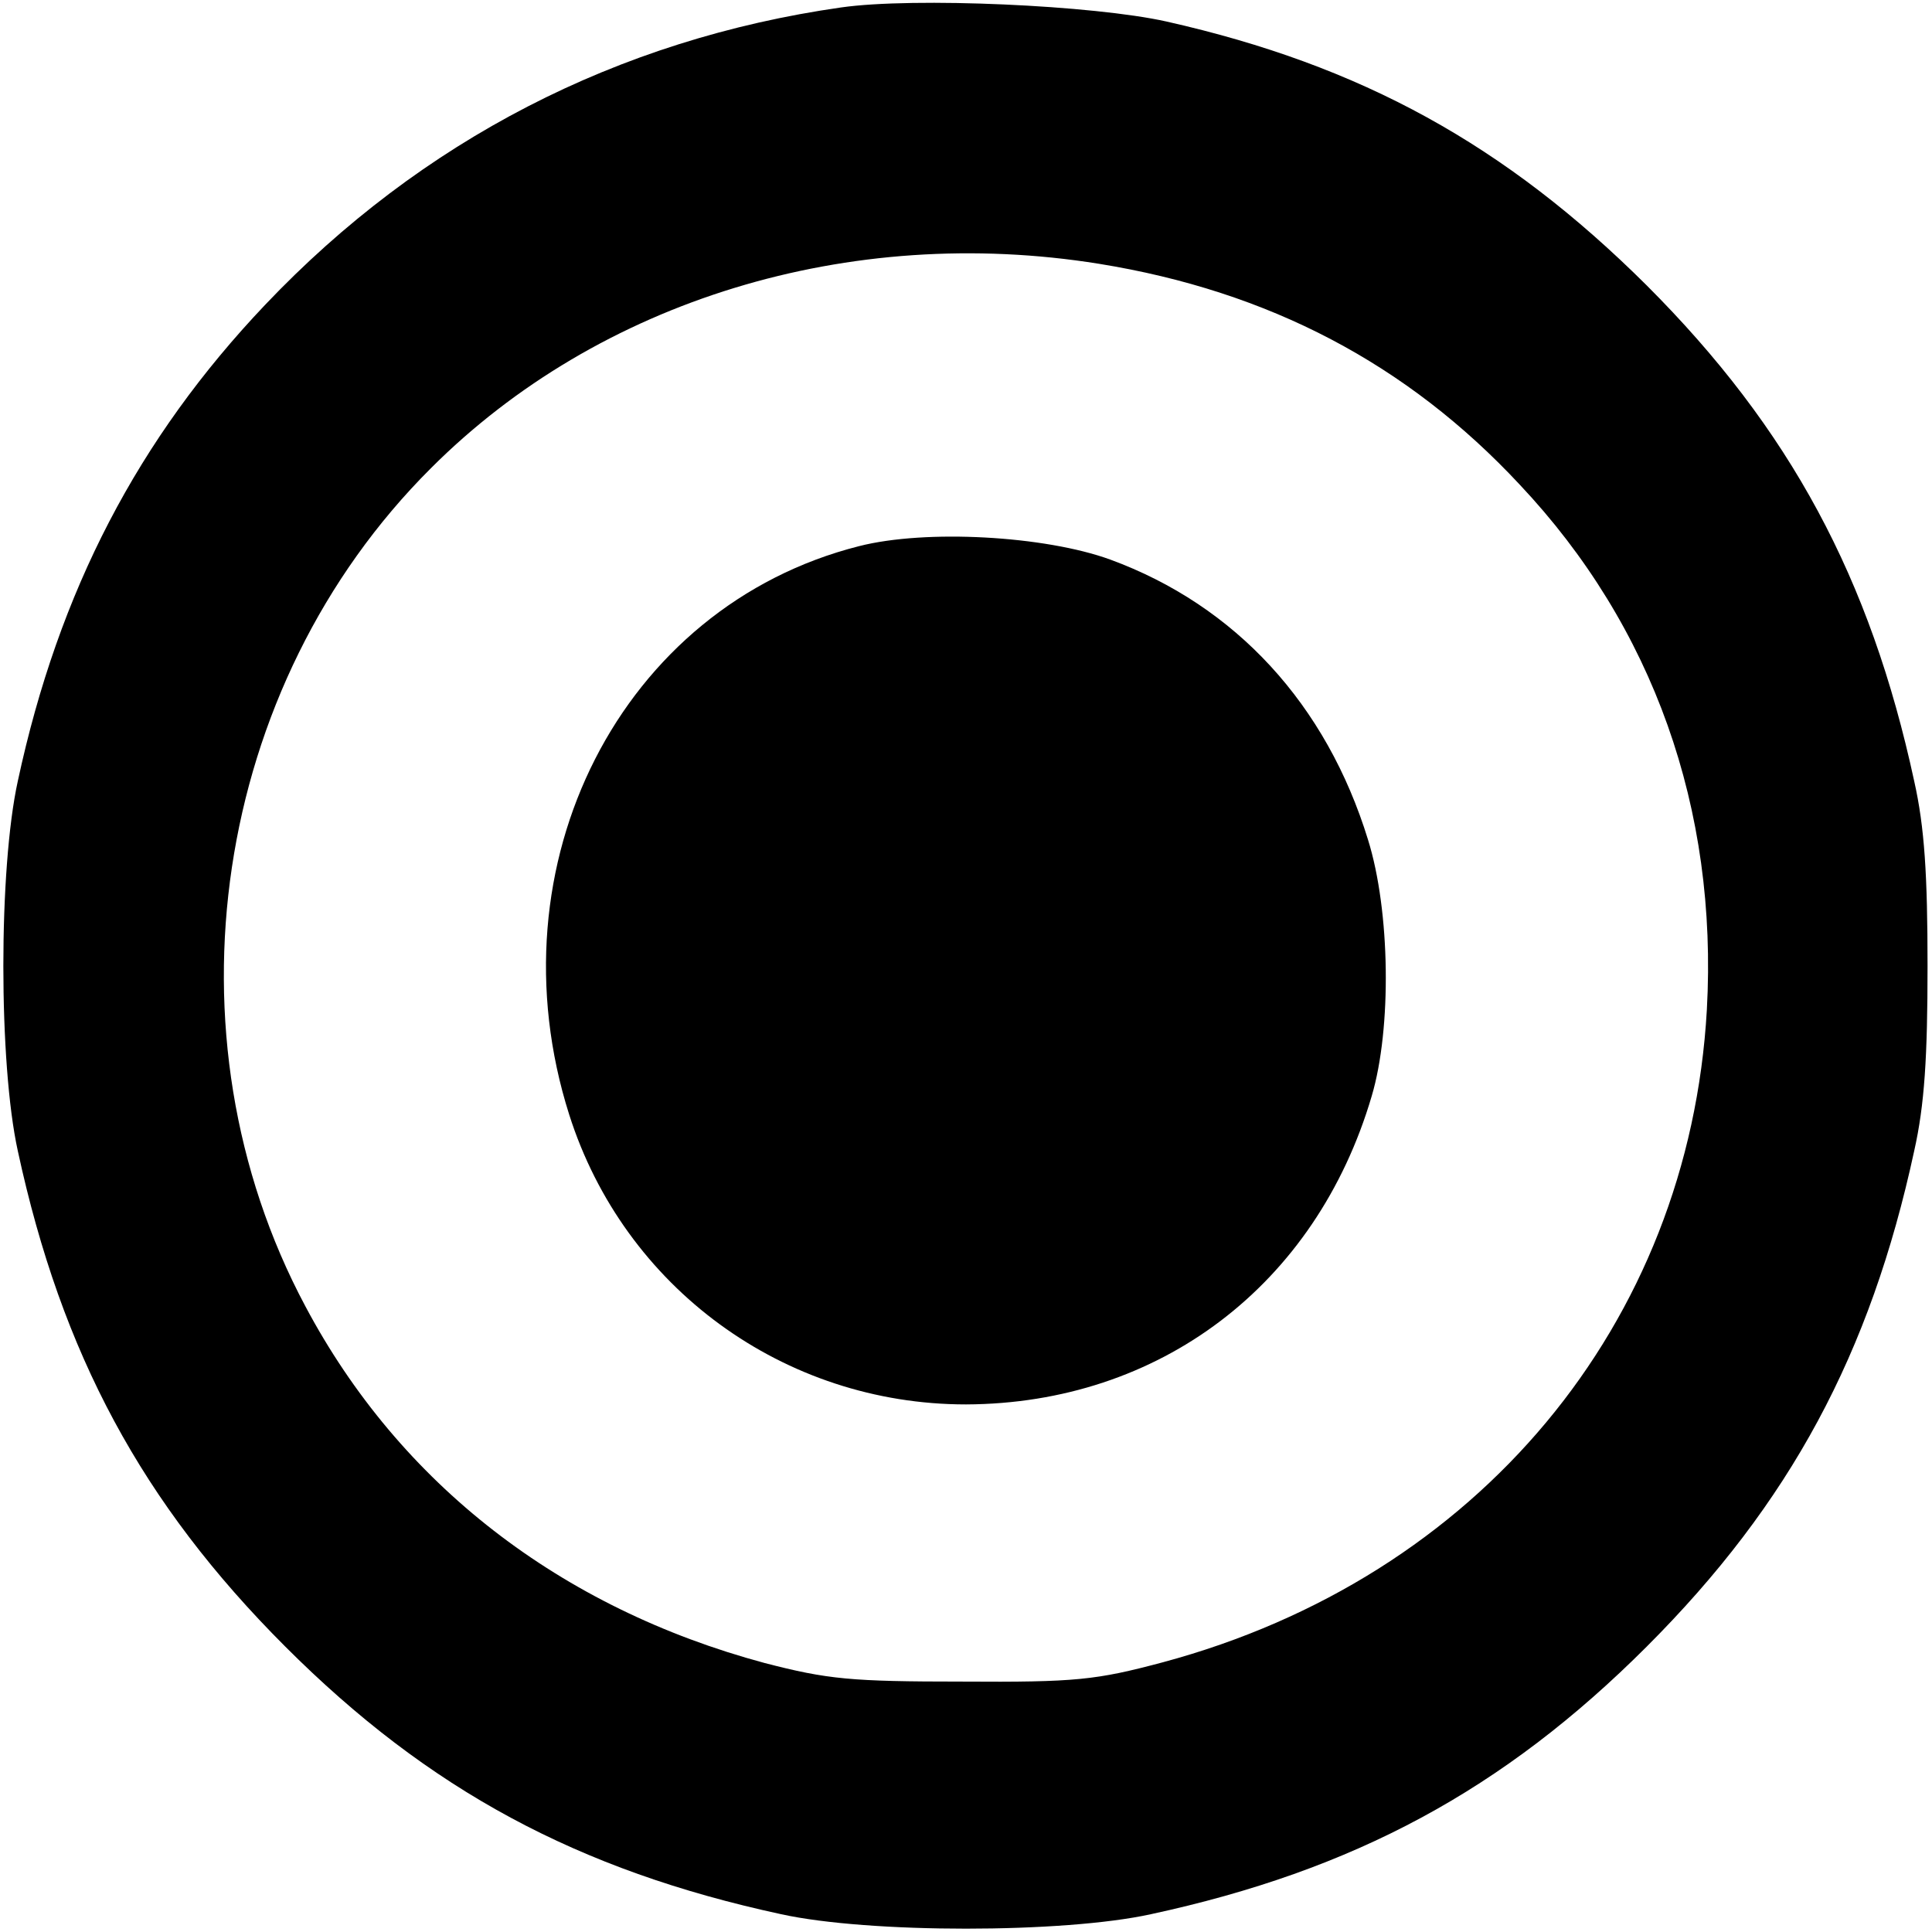
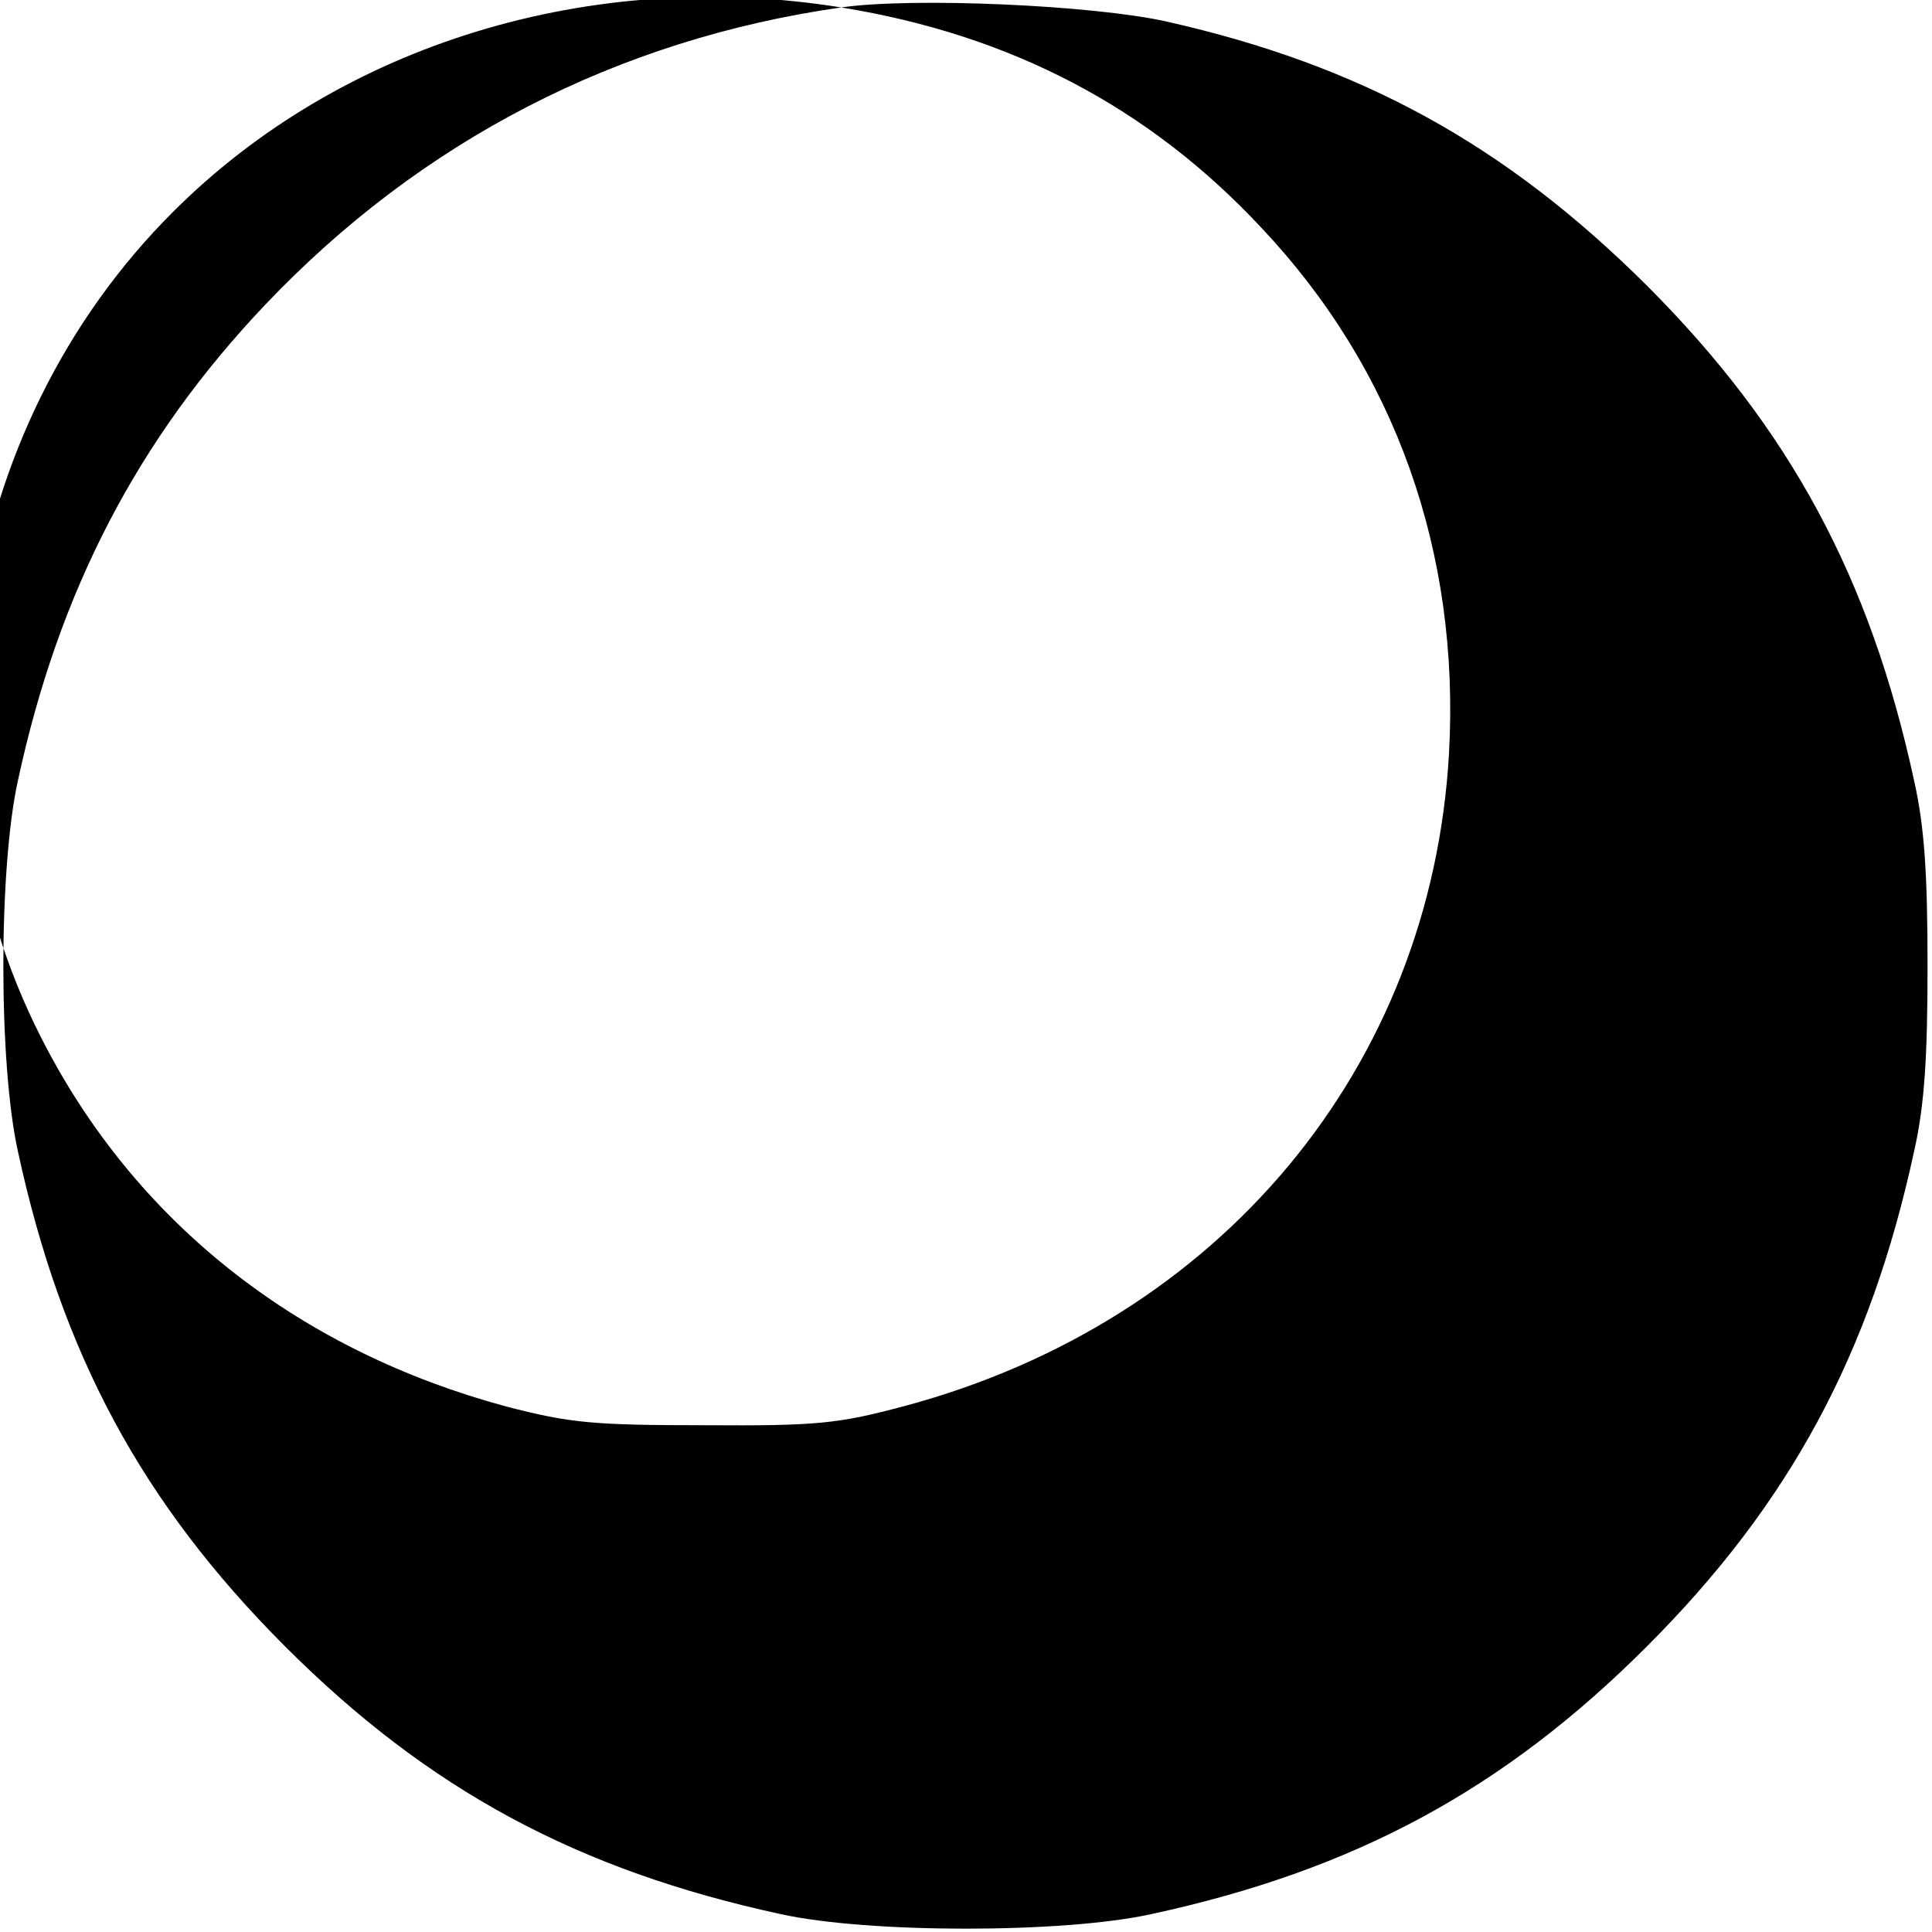
<svg xmlns="http://www.w3.org/2000/svg" version="1.0" width="260pt" height="260pt" viewBox="0 0 260 260" preserveAspectRatio="xMidYMid meet">
  <g transform="translate(0,260) scale(0.1,-0.1)" fill="#000000" stroke="none">
-     <path d="M1132 2590 c-301 -43 -565 -179 -775 -400 -171 -180 -278 -385 -333 -641 -26 -118 -26 -380 0 -498 59 -273 167 -474 360 -667 193 -193 394 -301 667 -360 118 -26 380 -26 498 0 273 59 474 167 667 360 193 193 301 394 360 667 14 62 18 127 18 249 0 122 -4 187 -18 249 -59 273 -167 474 -360 667 -190 189 -384 296 -646 355 -98 22 -340 33 -438 19z m347 -345 c229 -37 415 -135 566 -297 180 -191 267 -437 252 -707 -24 -423 -308 -764 -732 -878 -90 -24 -117 -27 -270 -26 -150 0 -181 3 -266 25 -275 74 -491 241 -618 480 -195 365 -125 835 169 1128 226 226 563 329 899 275z" />
-     <path d="M1156 1865 c-320 -81 -497 -428 -390 -765 74 -233 289 -390 534 -390 260 1 471 160 546 415 27 91 25 249 -5 345 -56 182 -178 315 -347 377 -88 32 -248 41 -338 18z" />
+     <path d="M1132 2590 c-301 -43 -565 -179 -775 -400 -171 -180 -278 -385 -333 -641 -26 -118 -26 -380 0 -498 59 -273 167 -474 360 -667 193 -193 394 -301 667 -360 118 -26 380 -26 498 0 273 59 474 167 667 360 193 193 301 394 360 667 14 62 18 127 18 249 0 122 -4 187 -18 249 -59 273 -167 474 -360 667 -190 189 -384 296 -646 355 -98 22 -340 33 -438 19z c229 -37 415 -135 566 -297 180 -191 267 -437 252 -707 -24 -423 -308 -764 -732 -878 -90 -24 -117 -27 -270 -26 -150 0 -181 3 -266 25 -275 74 -491 241 -618 480 -195 365 -125 835 169 1128 226 226 563 329 899 275z" />
  </g>
</svg>